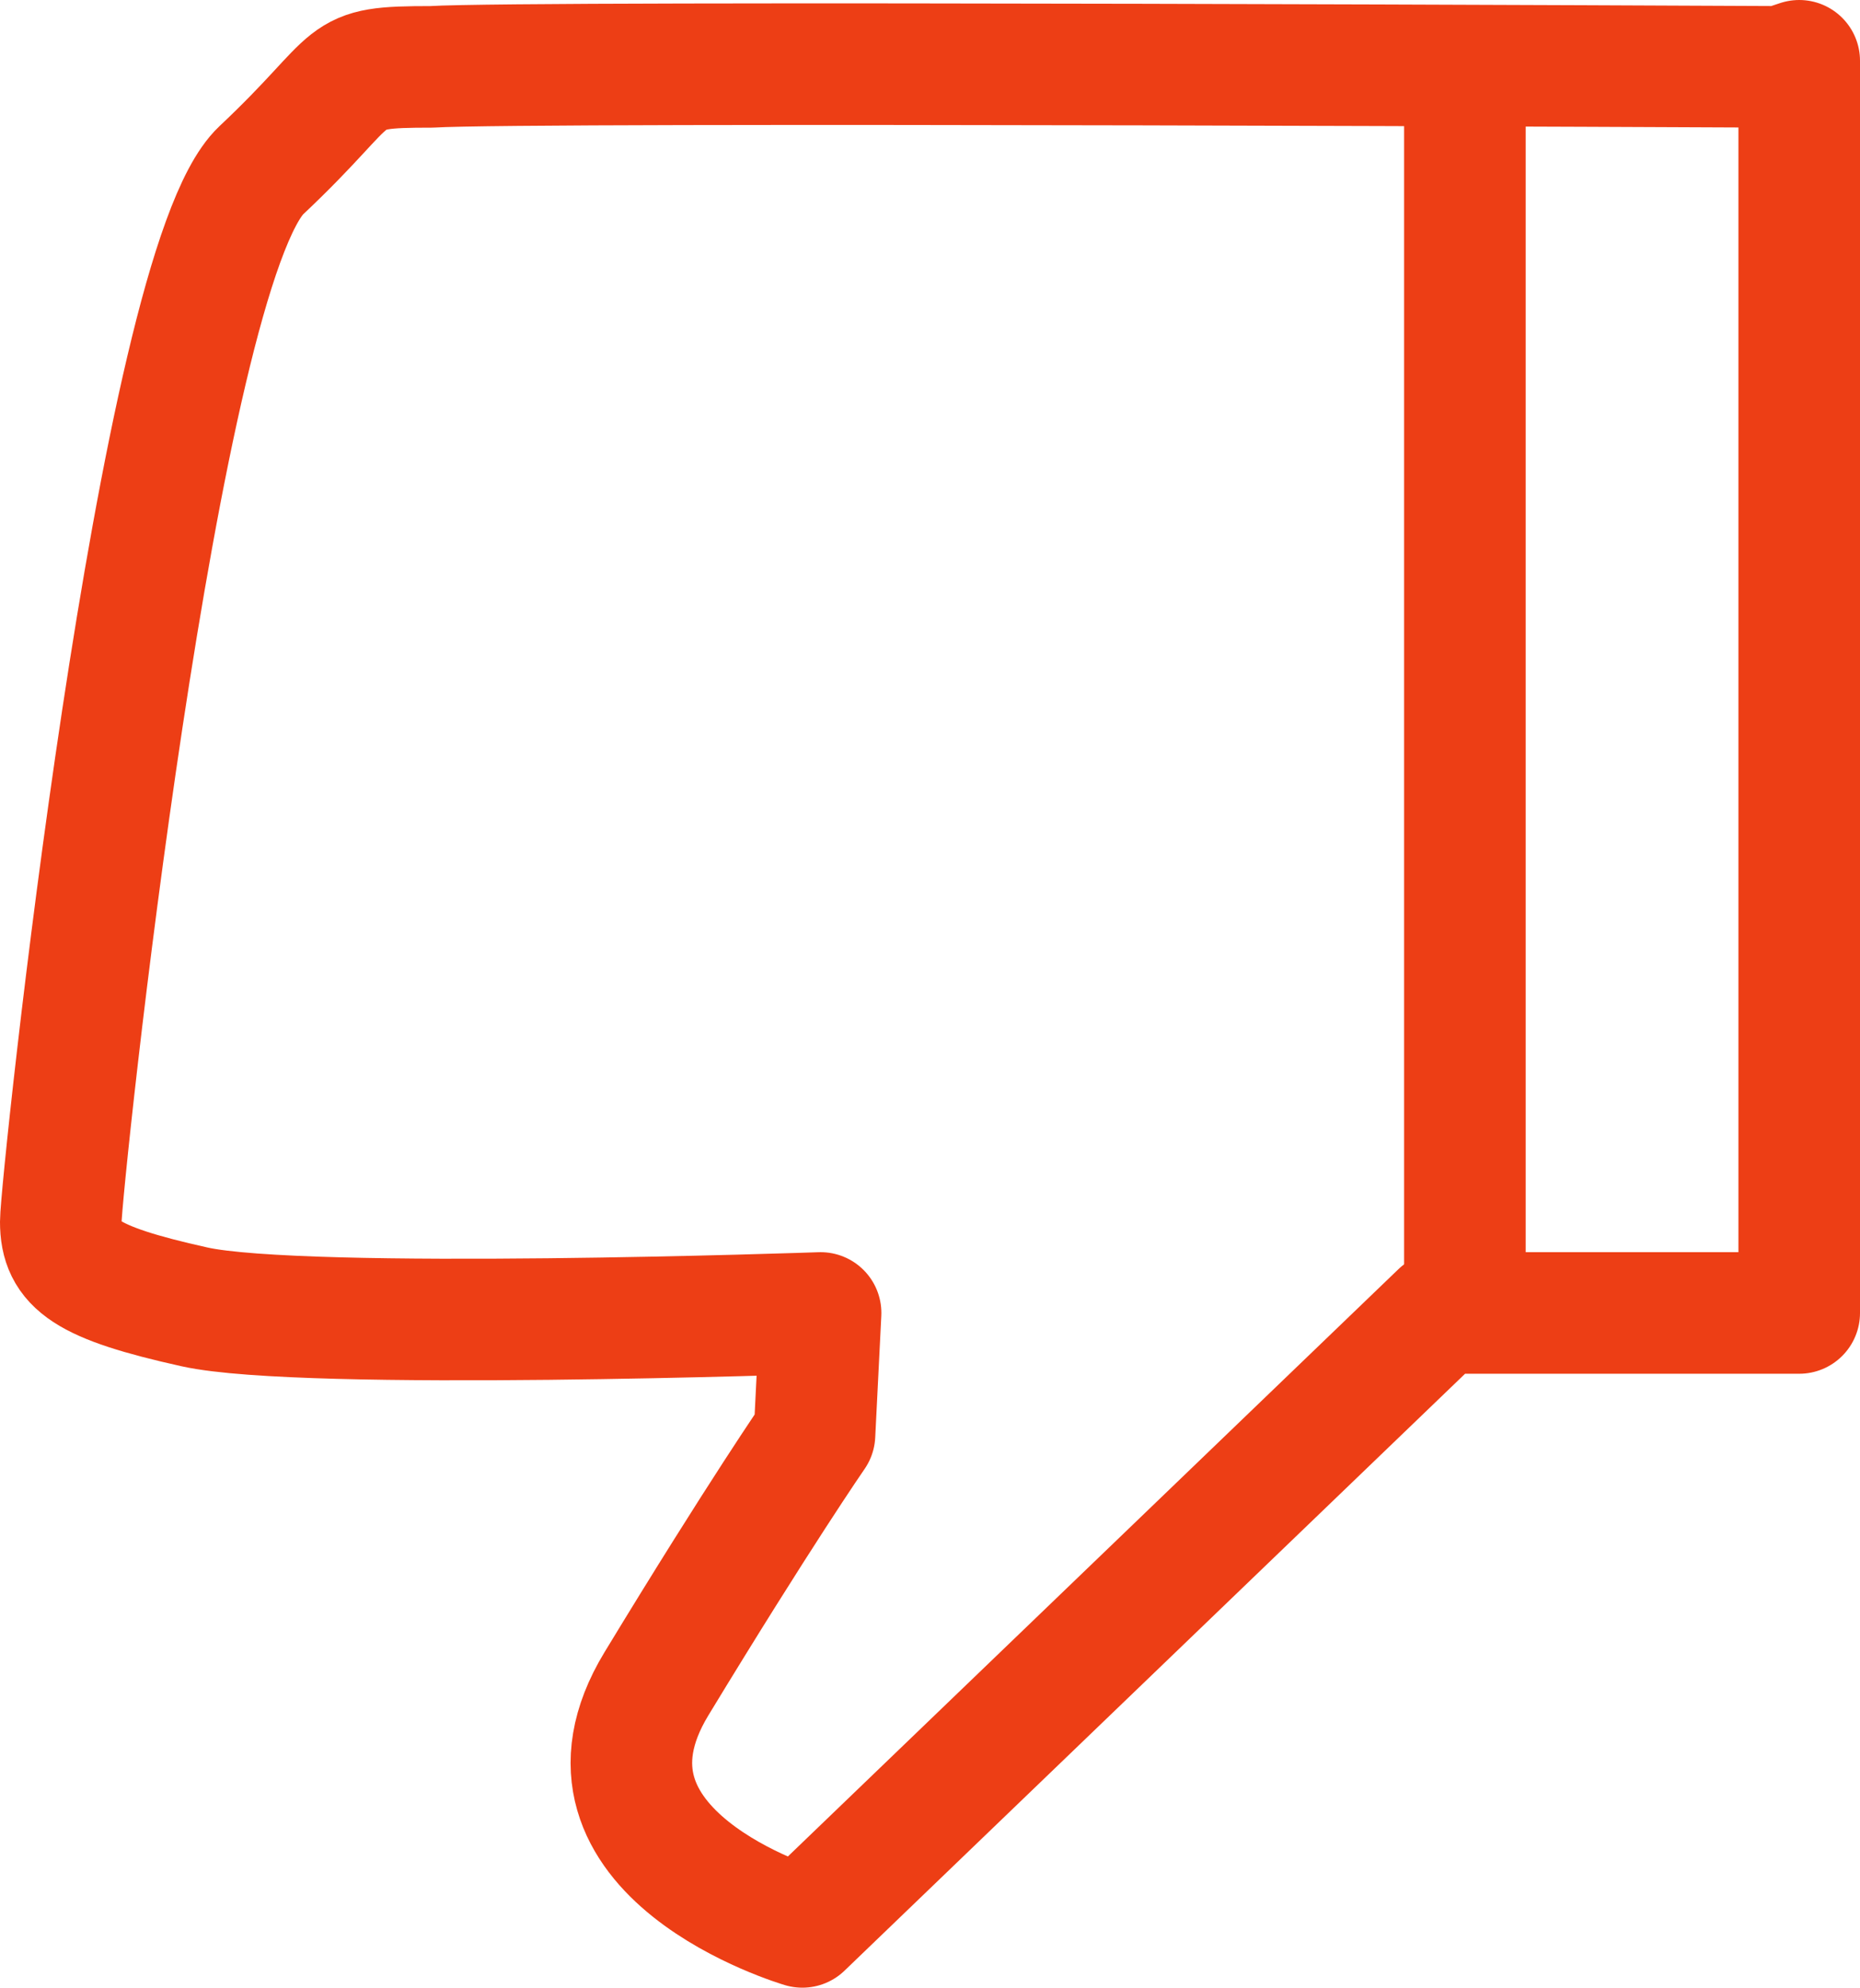
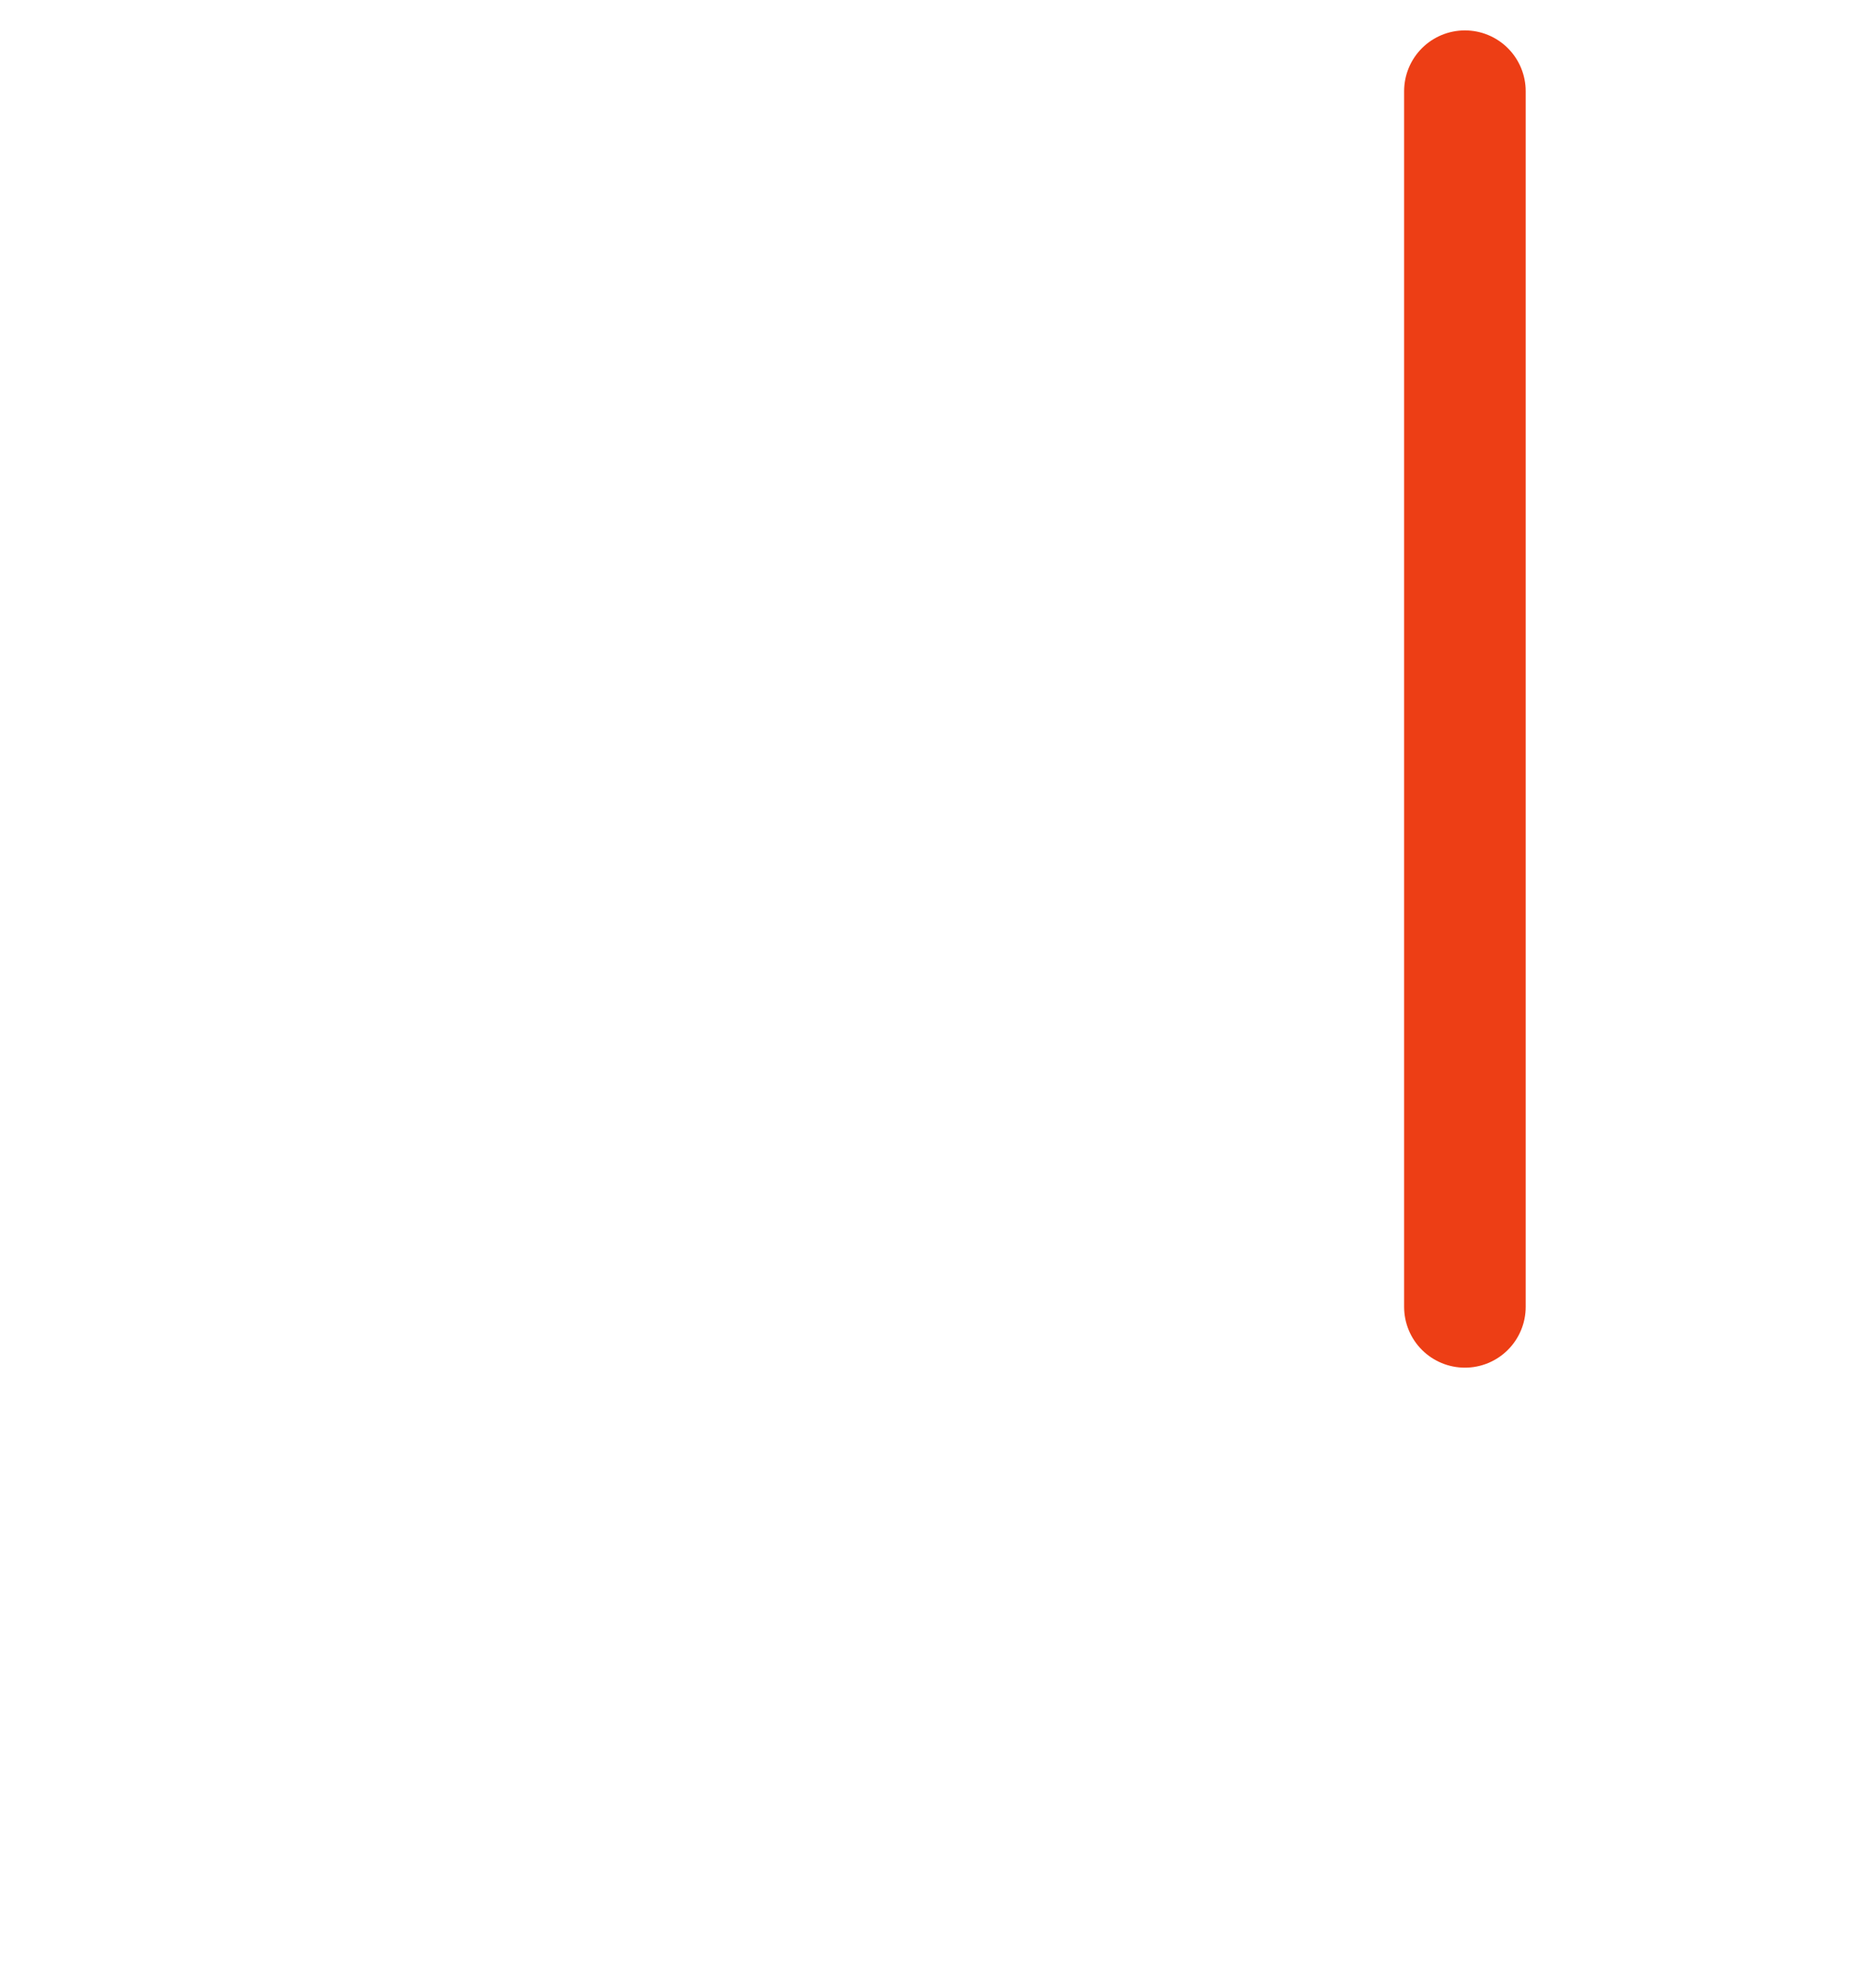
<svg xmlns="http://www.w3.org/2000/svg" version="1.0" x="0px" y="0px" viewBox="0 0 30.6 32.7" style="enable-background:new 0 0 30.6 32.7;" xml:space="preserve">
  <style type="text/css">
	.st0{fill:none;stroke:#ED3E15;stroke-width:2;stroke-linecap:round;stroke-linejoin:round;stroke-miterlimit:10;}
</style>
  <g id="Ebene_1">
-     <path class="st0" d="M29.6,21.6h-5.9L13.2,31.7c0,0-4.1-1.2-2.4-4s2.6-4.1,2.6-4.1l0.1-2c0,0-8.5,0.3-10.3-0.1S1,20.8,1,20.1   C1,19.5,2.6,4.4,4.3,2.8s1.2-1.7,2.8-1.7c1.6-0.1,22.2,0,22.2,0L29.6,1V21.6z" />
-   </g>
+     </g>
  <g id="Ebene_2">
    <line class="st0" x1="24.1" y1="21.5" x2="24.1" y2="1.5" />
  </g>
</svg>